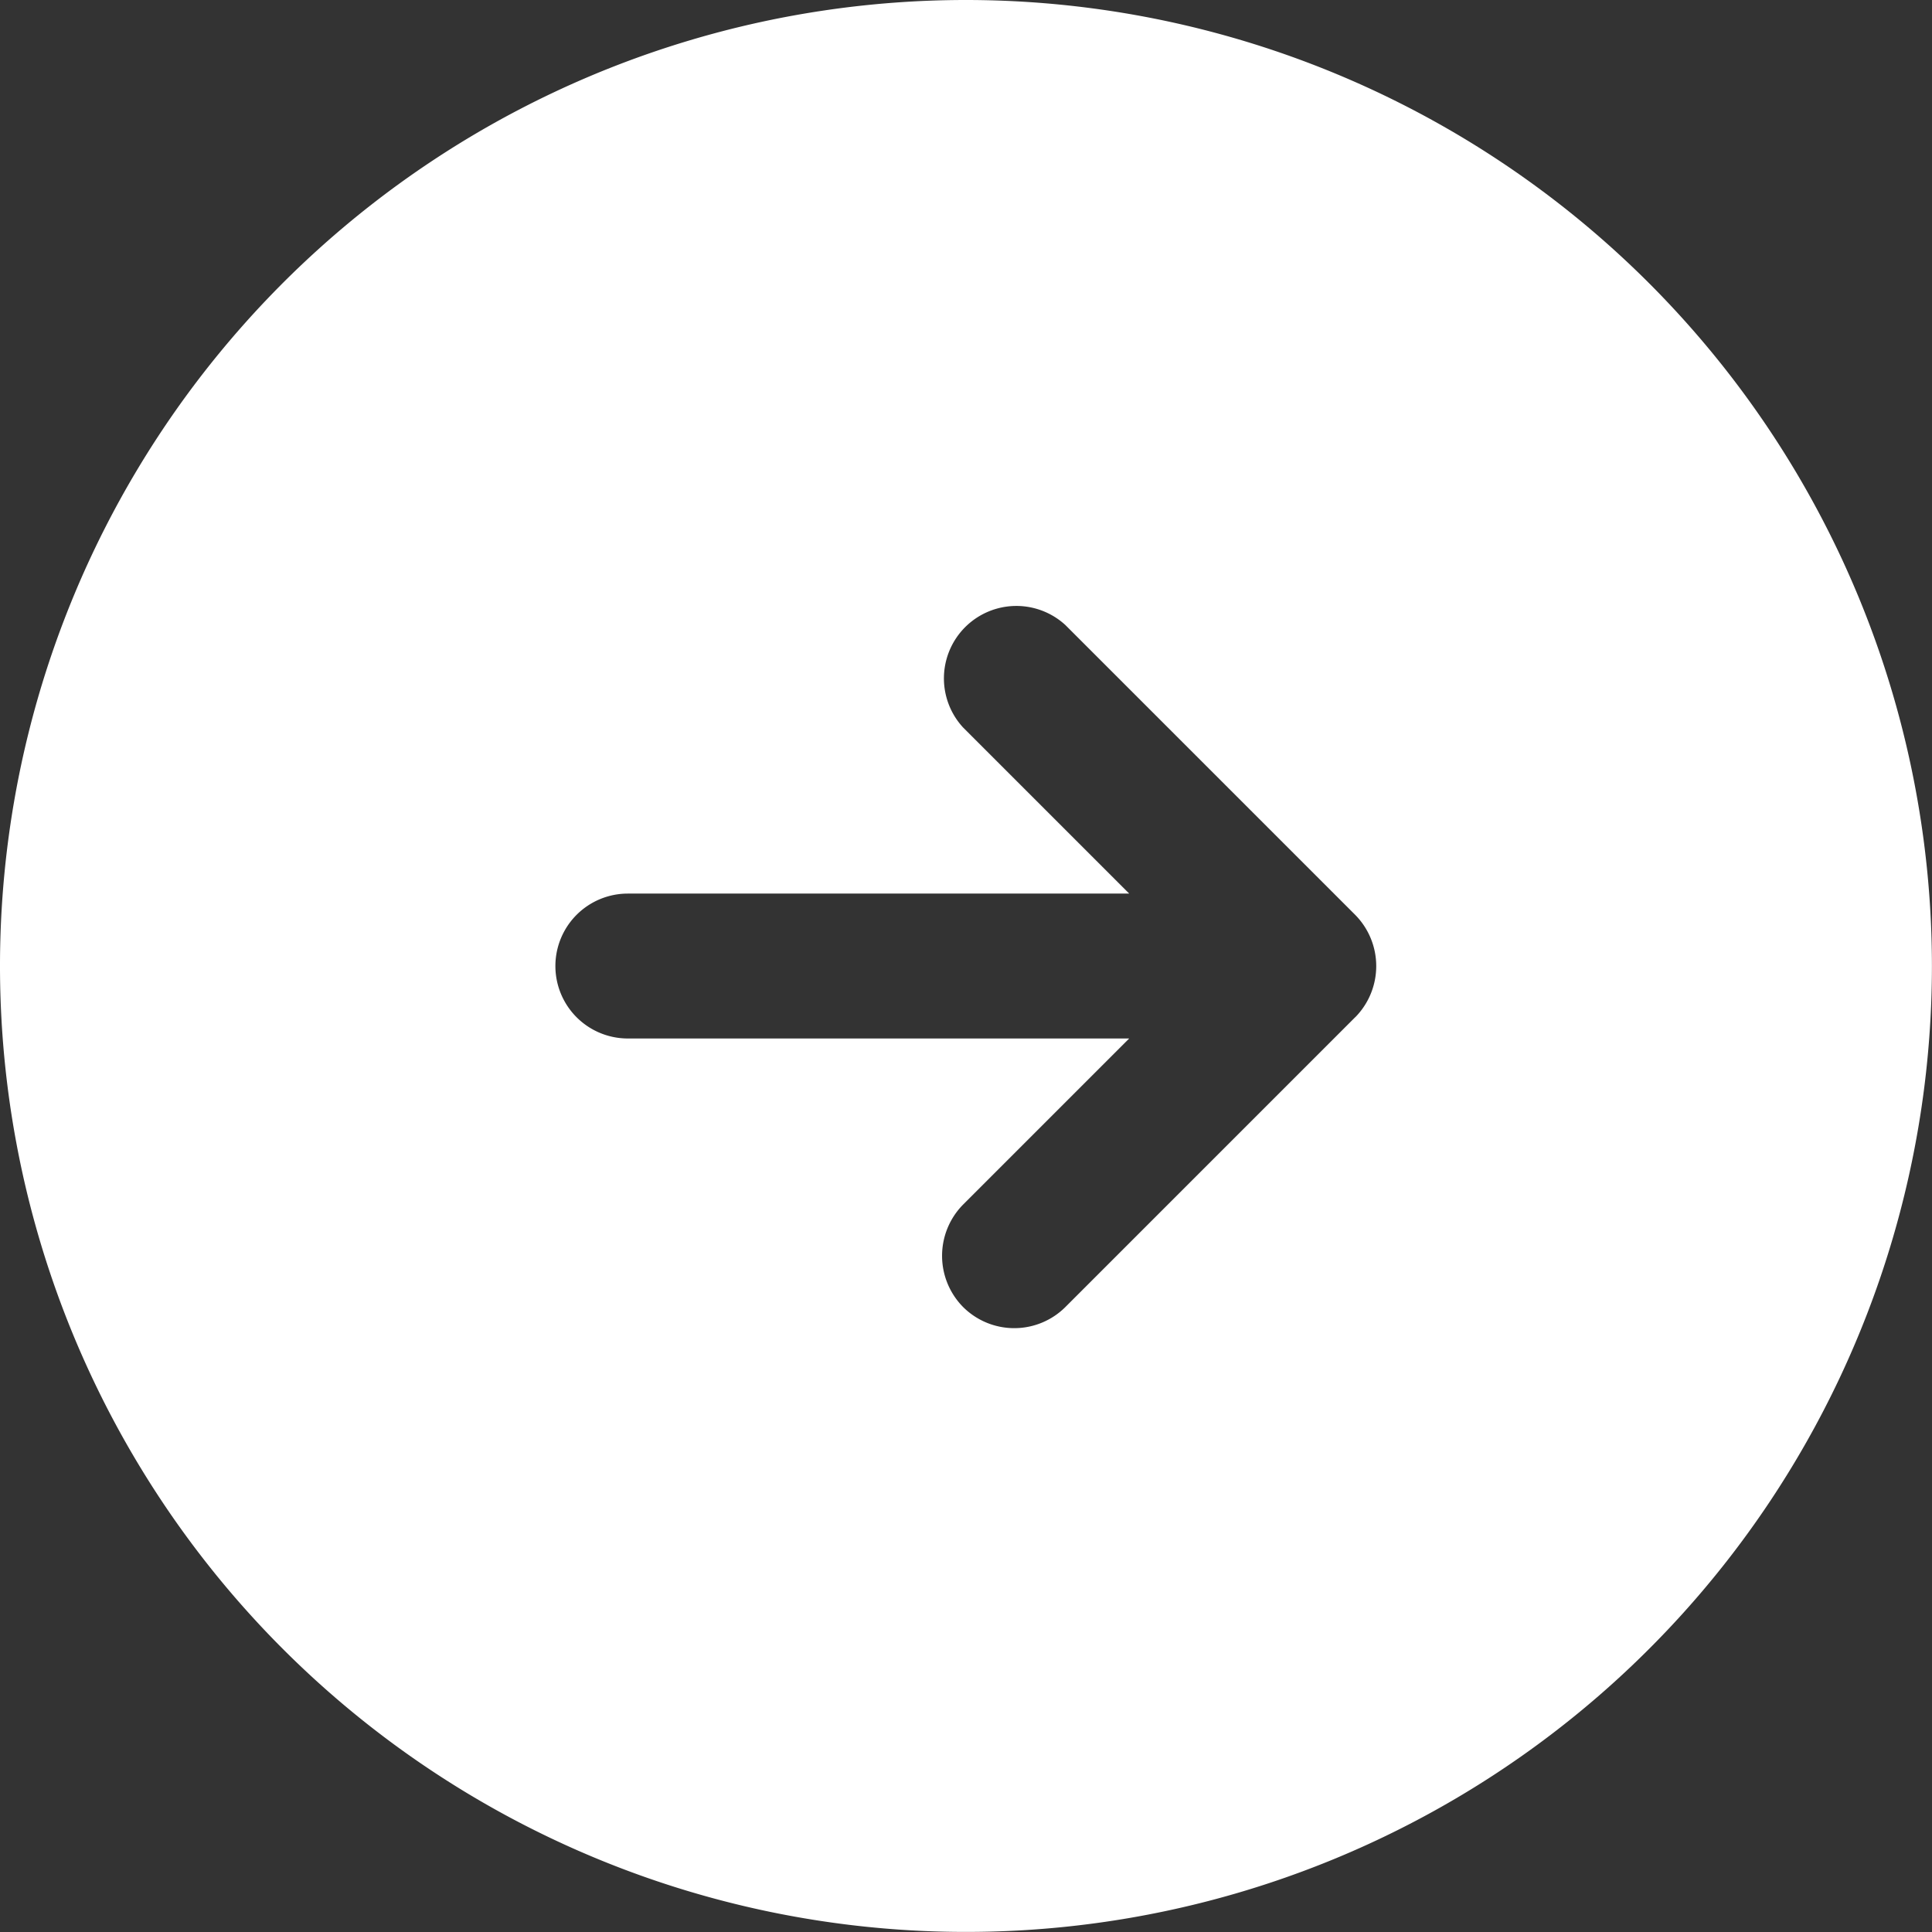
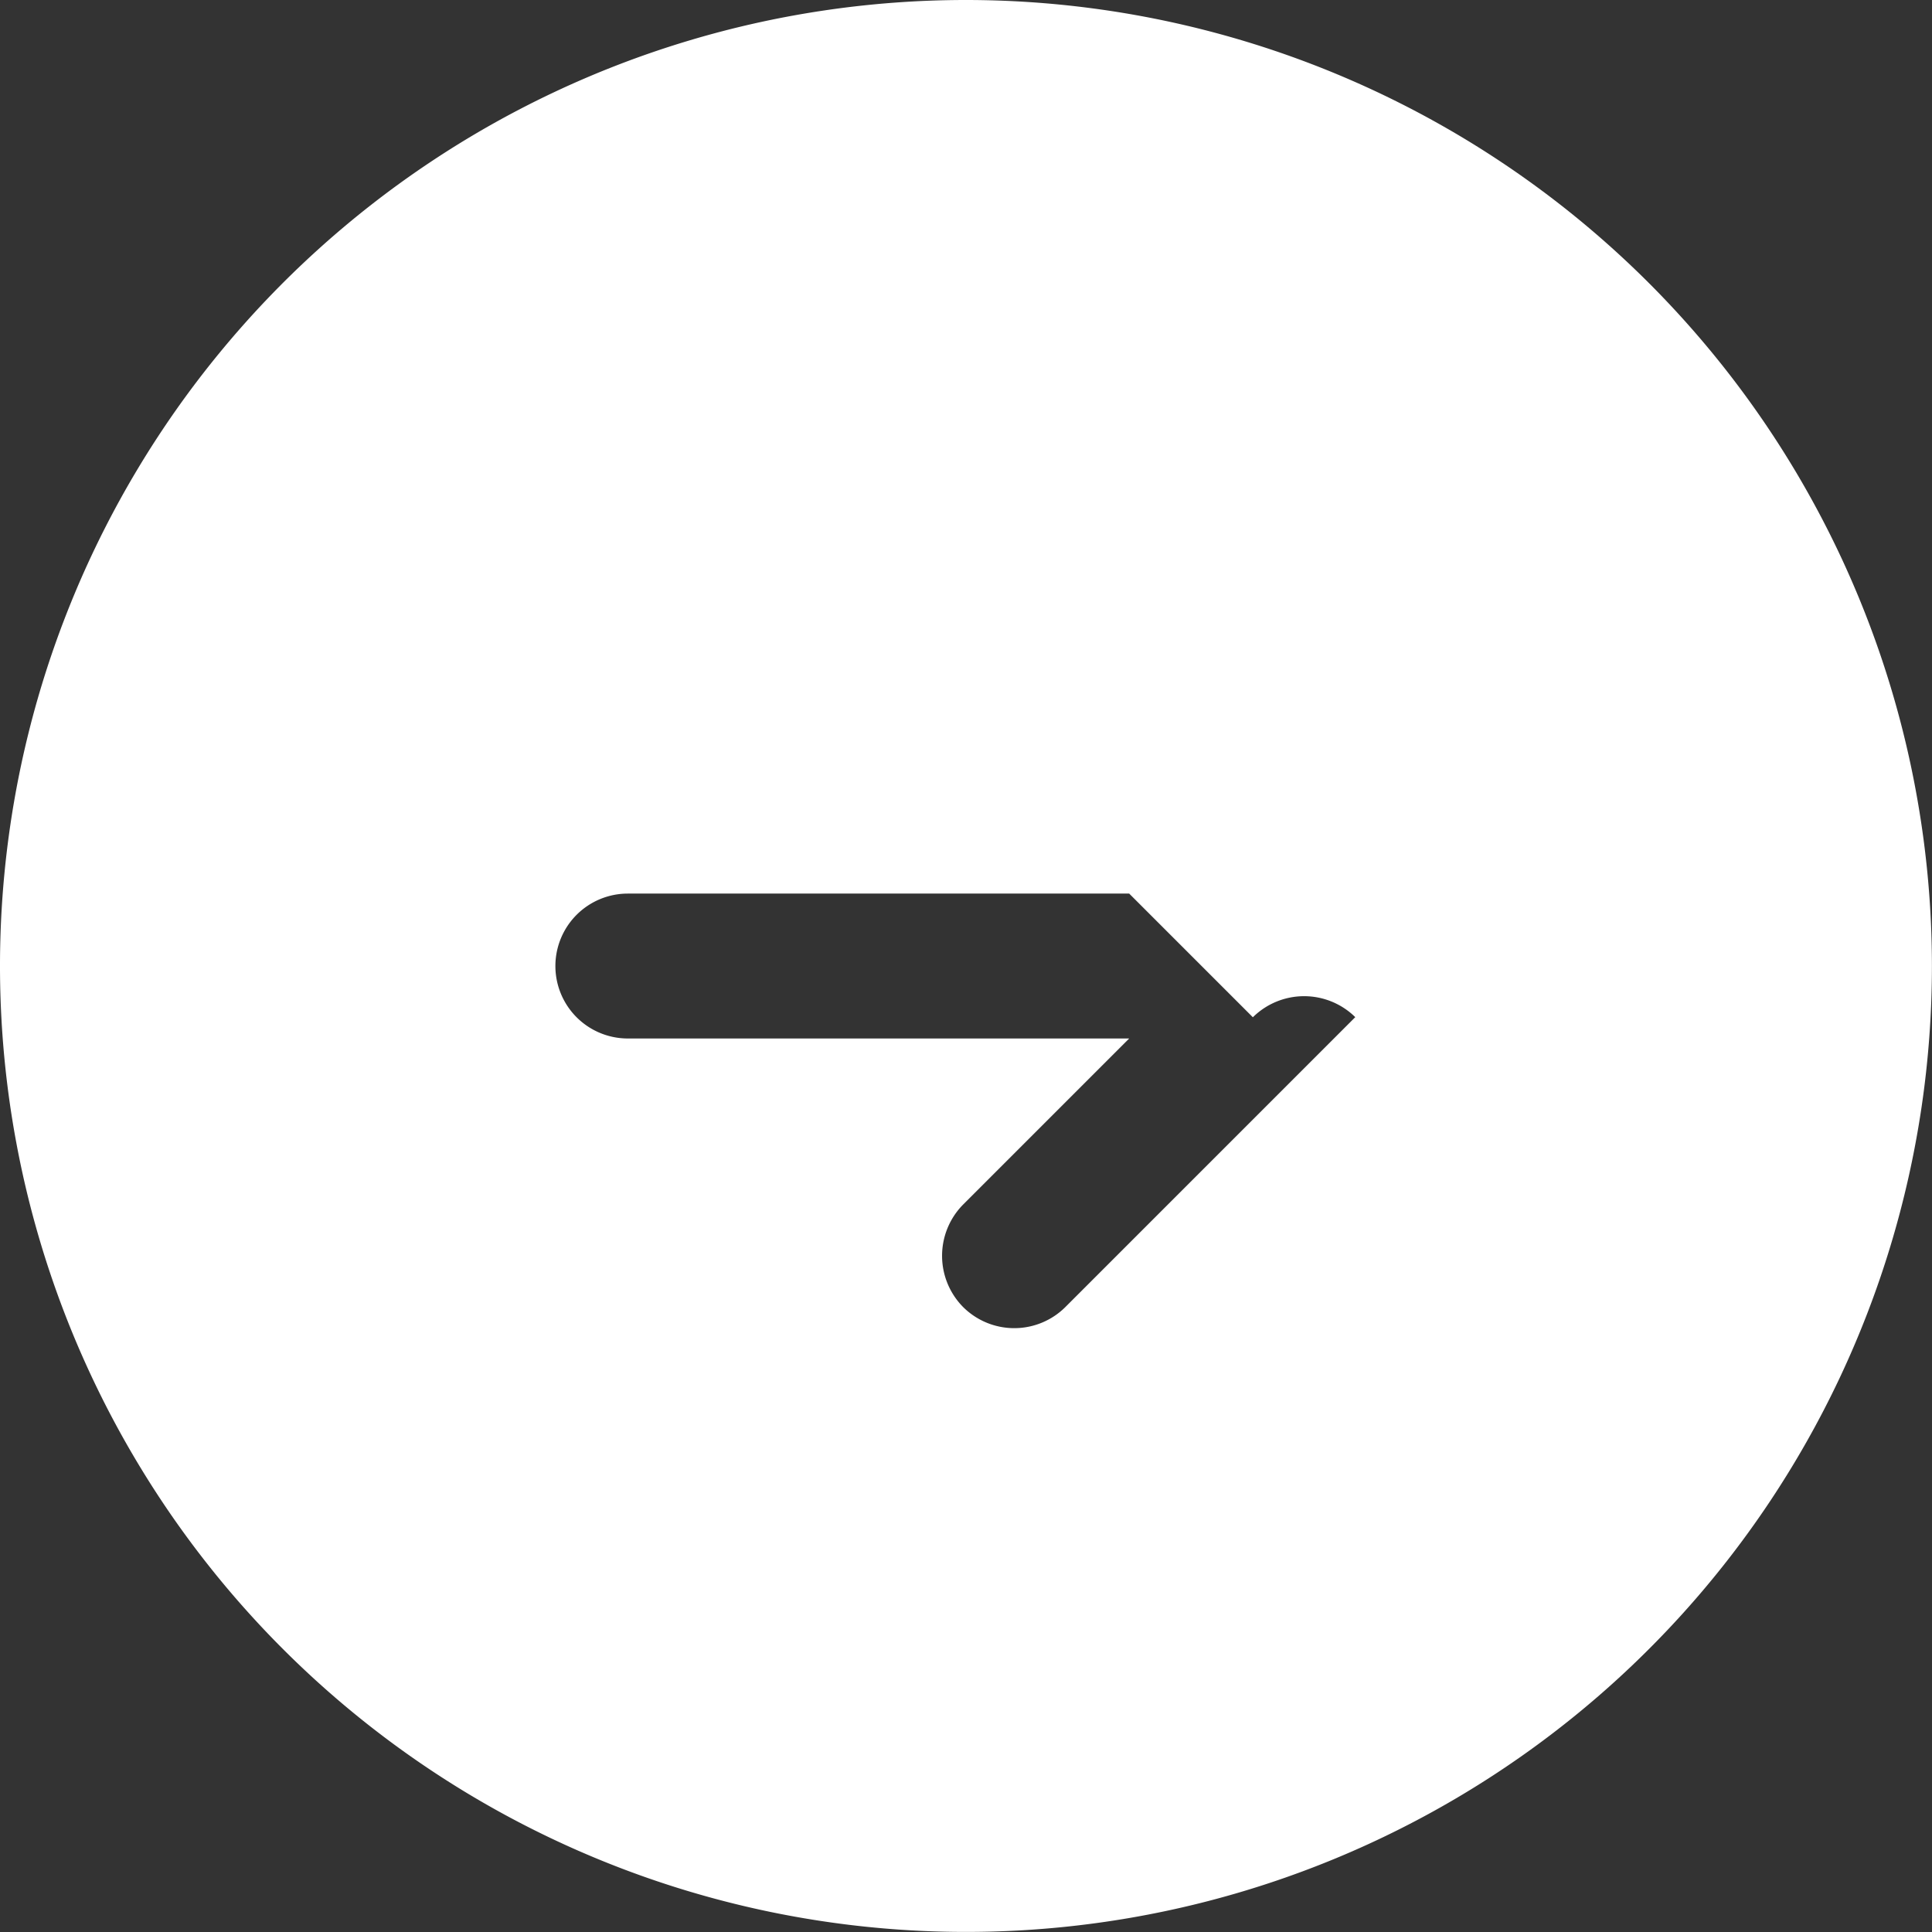
<svg xmlns="http://www.w3.org/2000/svg" width="26.667" height="26.667" viewBox="0 0 26.667 26.667">
  <rect x="0" y="0" width="26.667" height="26.667" fill="#333333" stroke="none" />
-   <path d="M303.333,592.282a13.333,13.333,0,1,0,13.333,13.333A13.338,13.338,0,0,0,303.333,592.282Zm5.373,14.04-4,4a1,1,0,0,1-1.413,0,1.006,1.006,0,0,1,0-1.413l2.293-2.293h-6.92a1,1,0,1,1,0-2h6.92l-2.293-2.293a1,1,0,0,1,1.413-1.413l4,4A1.006,1.006,0,0,1,308.707,606.322Z" transform="translate(-290 -592.282)" fill="#fff" />
+   <path d="M303.333,592.282a13.333,13.333,0,1,0,13.333,13.333A13.338,13.338,0,0,0,303.333,592.282Zm5.373,14.04-4,4a1,1,0,0,1-1.413,0,1.006,1.006,0,0,1,0-1.413l2.293-2.293h-6.92a1,1,0,1,1,0-2h6.92l-2.293-2.293l4,4A1.006,1.006,0,0,1,308.707,606.322Z" transform="translate(-290 -592.282)" fill="#fff" />
</svg>